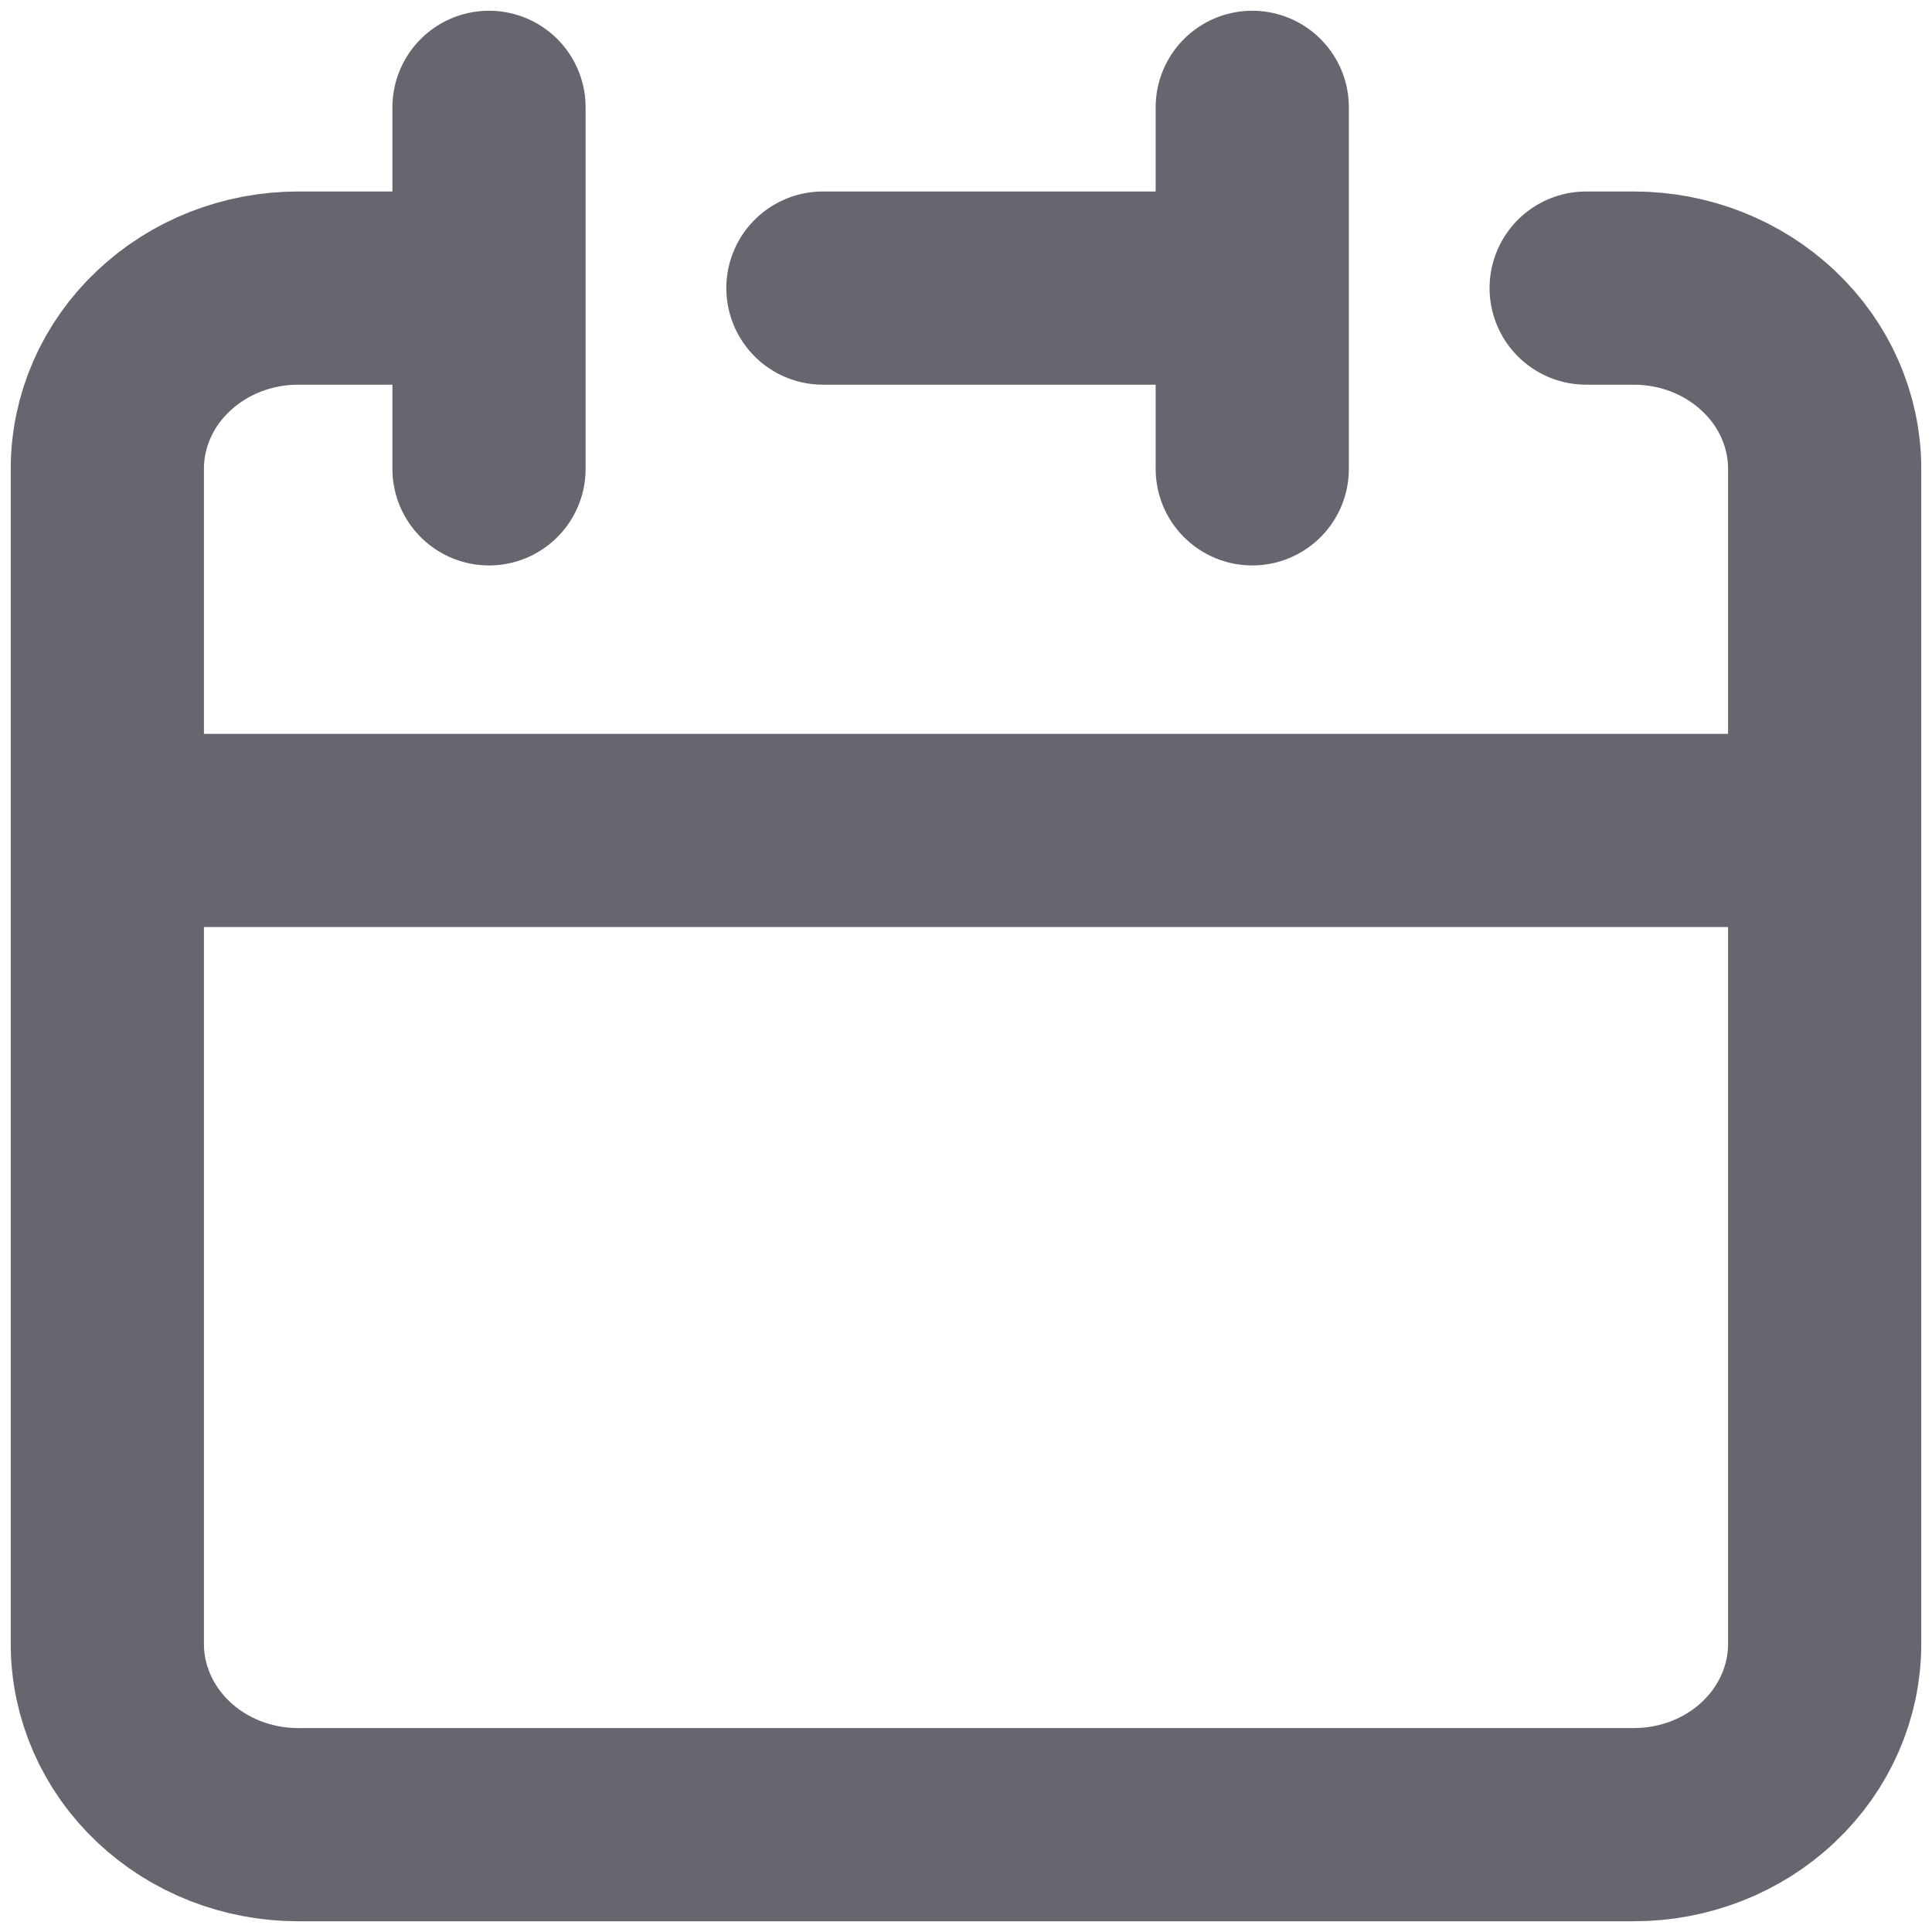
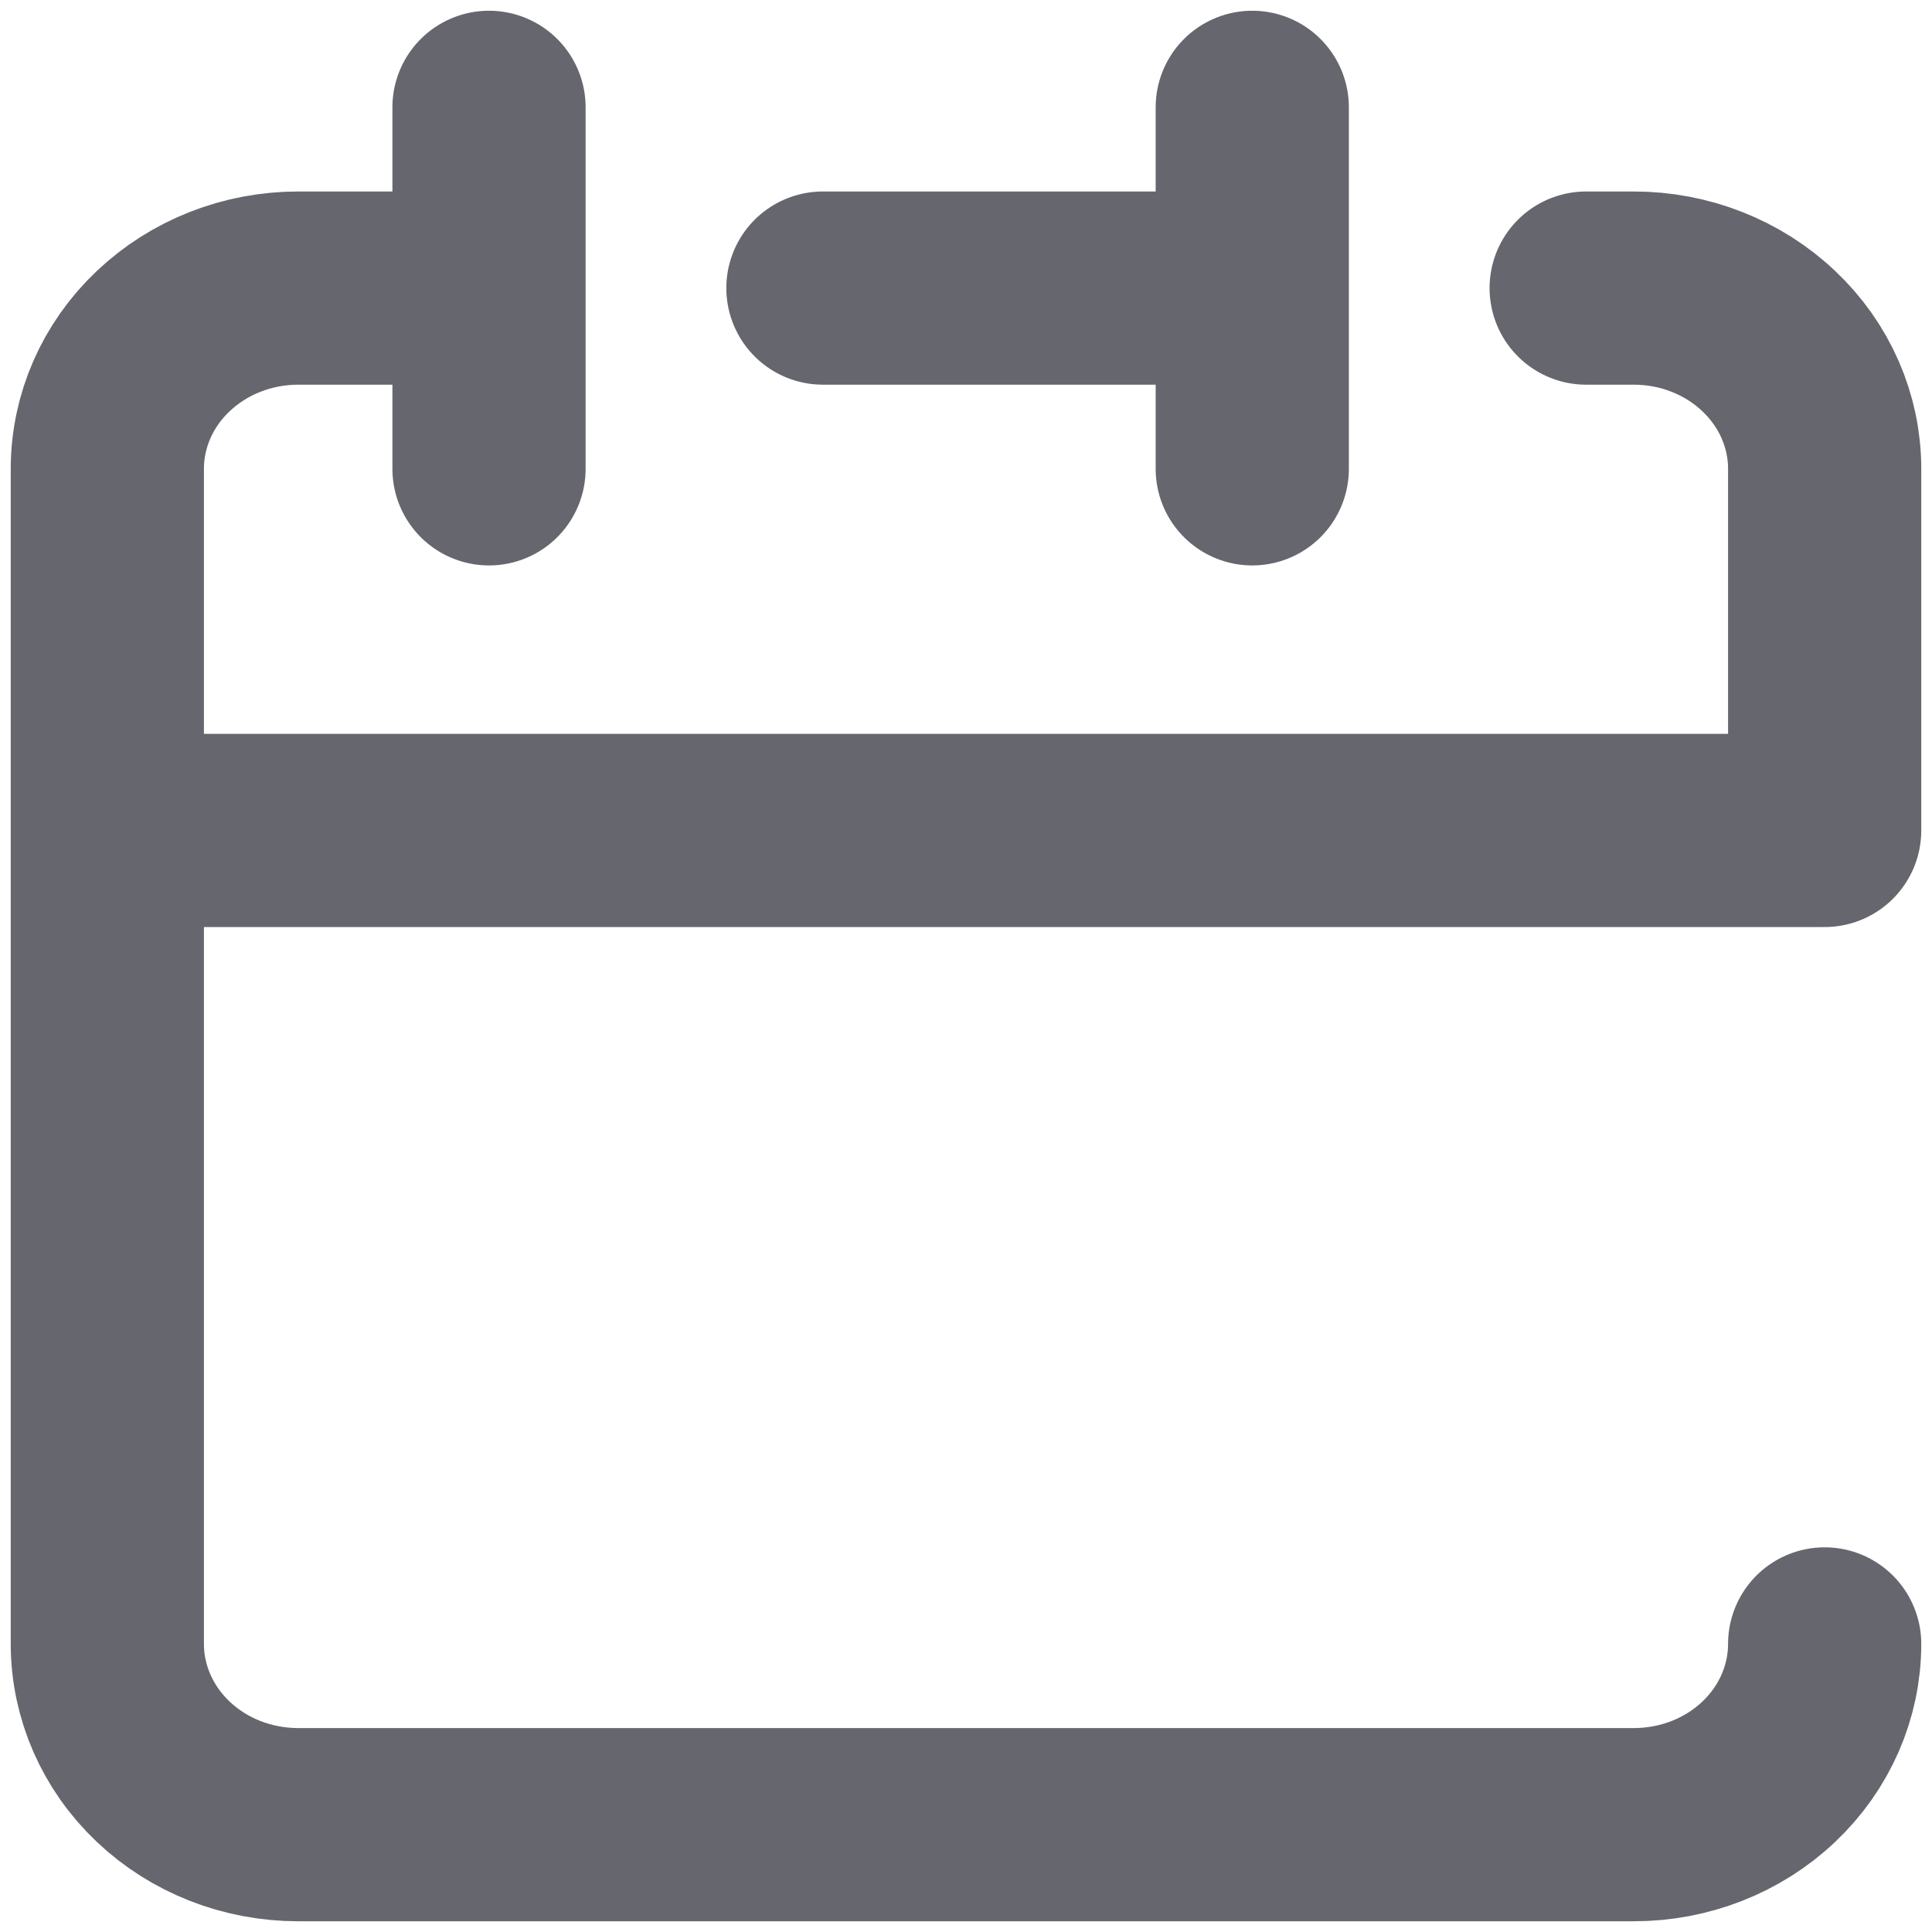
<svg xmlns="http://www.w3.org/2000/svg" width="18" height="18" viewBox="0 0 18 18" fill="none">
-   <path d="M1 7.737V4.368C1 3.922 1.187 3.493 1.521 3.178C1.854 2.862 2.306 2.684 2.778 2.684H4.556M1 7.737V15.316C1 15.762 1.187 16.191 1.521 16.507C1.854 16.823 2.306 17 2.778 17H15.222C15.694 17 16.146 16.823 16.479 16.507C16.813 16.191 17 15.762 17 15.316V7.737M1 7.737H17M4.556 2.684V1M4.556 2.684V4.368M17 7.737V4.368C17 3.922 16.813 3.493 16.479 3.178C16.146 2.862 15.694 2.684 15.222 2.684H14.778M11.667 2.684V1M11.667 2.684V4.368M11.667 2.684H7.667" stroke="#66666F" stroke-width="1.8" stroke-linecap="round" stroke-linejoin="round" />
+   <path d="M1 7.737V4.368C1 3.922 1.187 3.493 1.521 3.178C1.854 2.862 2.306 2.684 2.778 2.684H4.556M1 7.737V15.316C1 15.762 1.187 16.191 1.521 16.507C1.854 16.823 2.306 17 2.778 17H15.222C15.694 17 16.146 16.823 16.479 16.507C16.813 16.191 17 15.762 17 15.316M1 7.737H17M4.556 2.684V1M4.556 2.684V4.368M17 7.737V4.368C17 3.922 16.813 3.493 16.479 3.178C16.146 2.862 15.694 2.684 15.222 2.684H14.778M11.667 2.684V1M11.667 2.684V4.368M11.667 2.684H7.667" stroke="#66666F" stroke-width="1.8" stroke-linecap="round" stroke-linejoin="round" />
</svg>